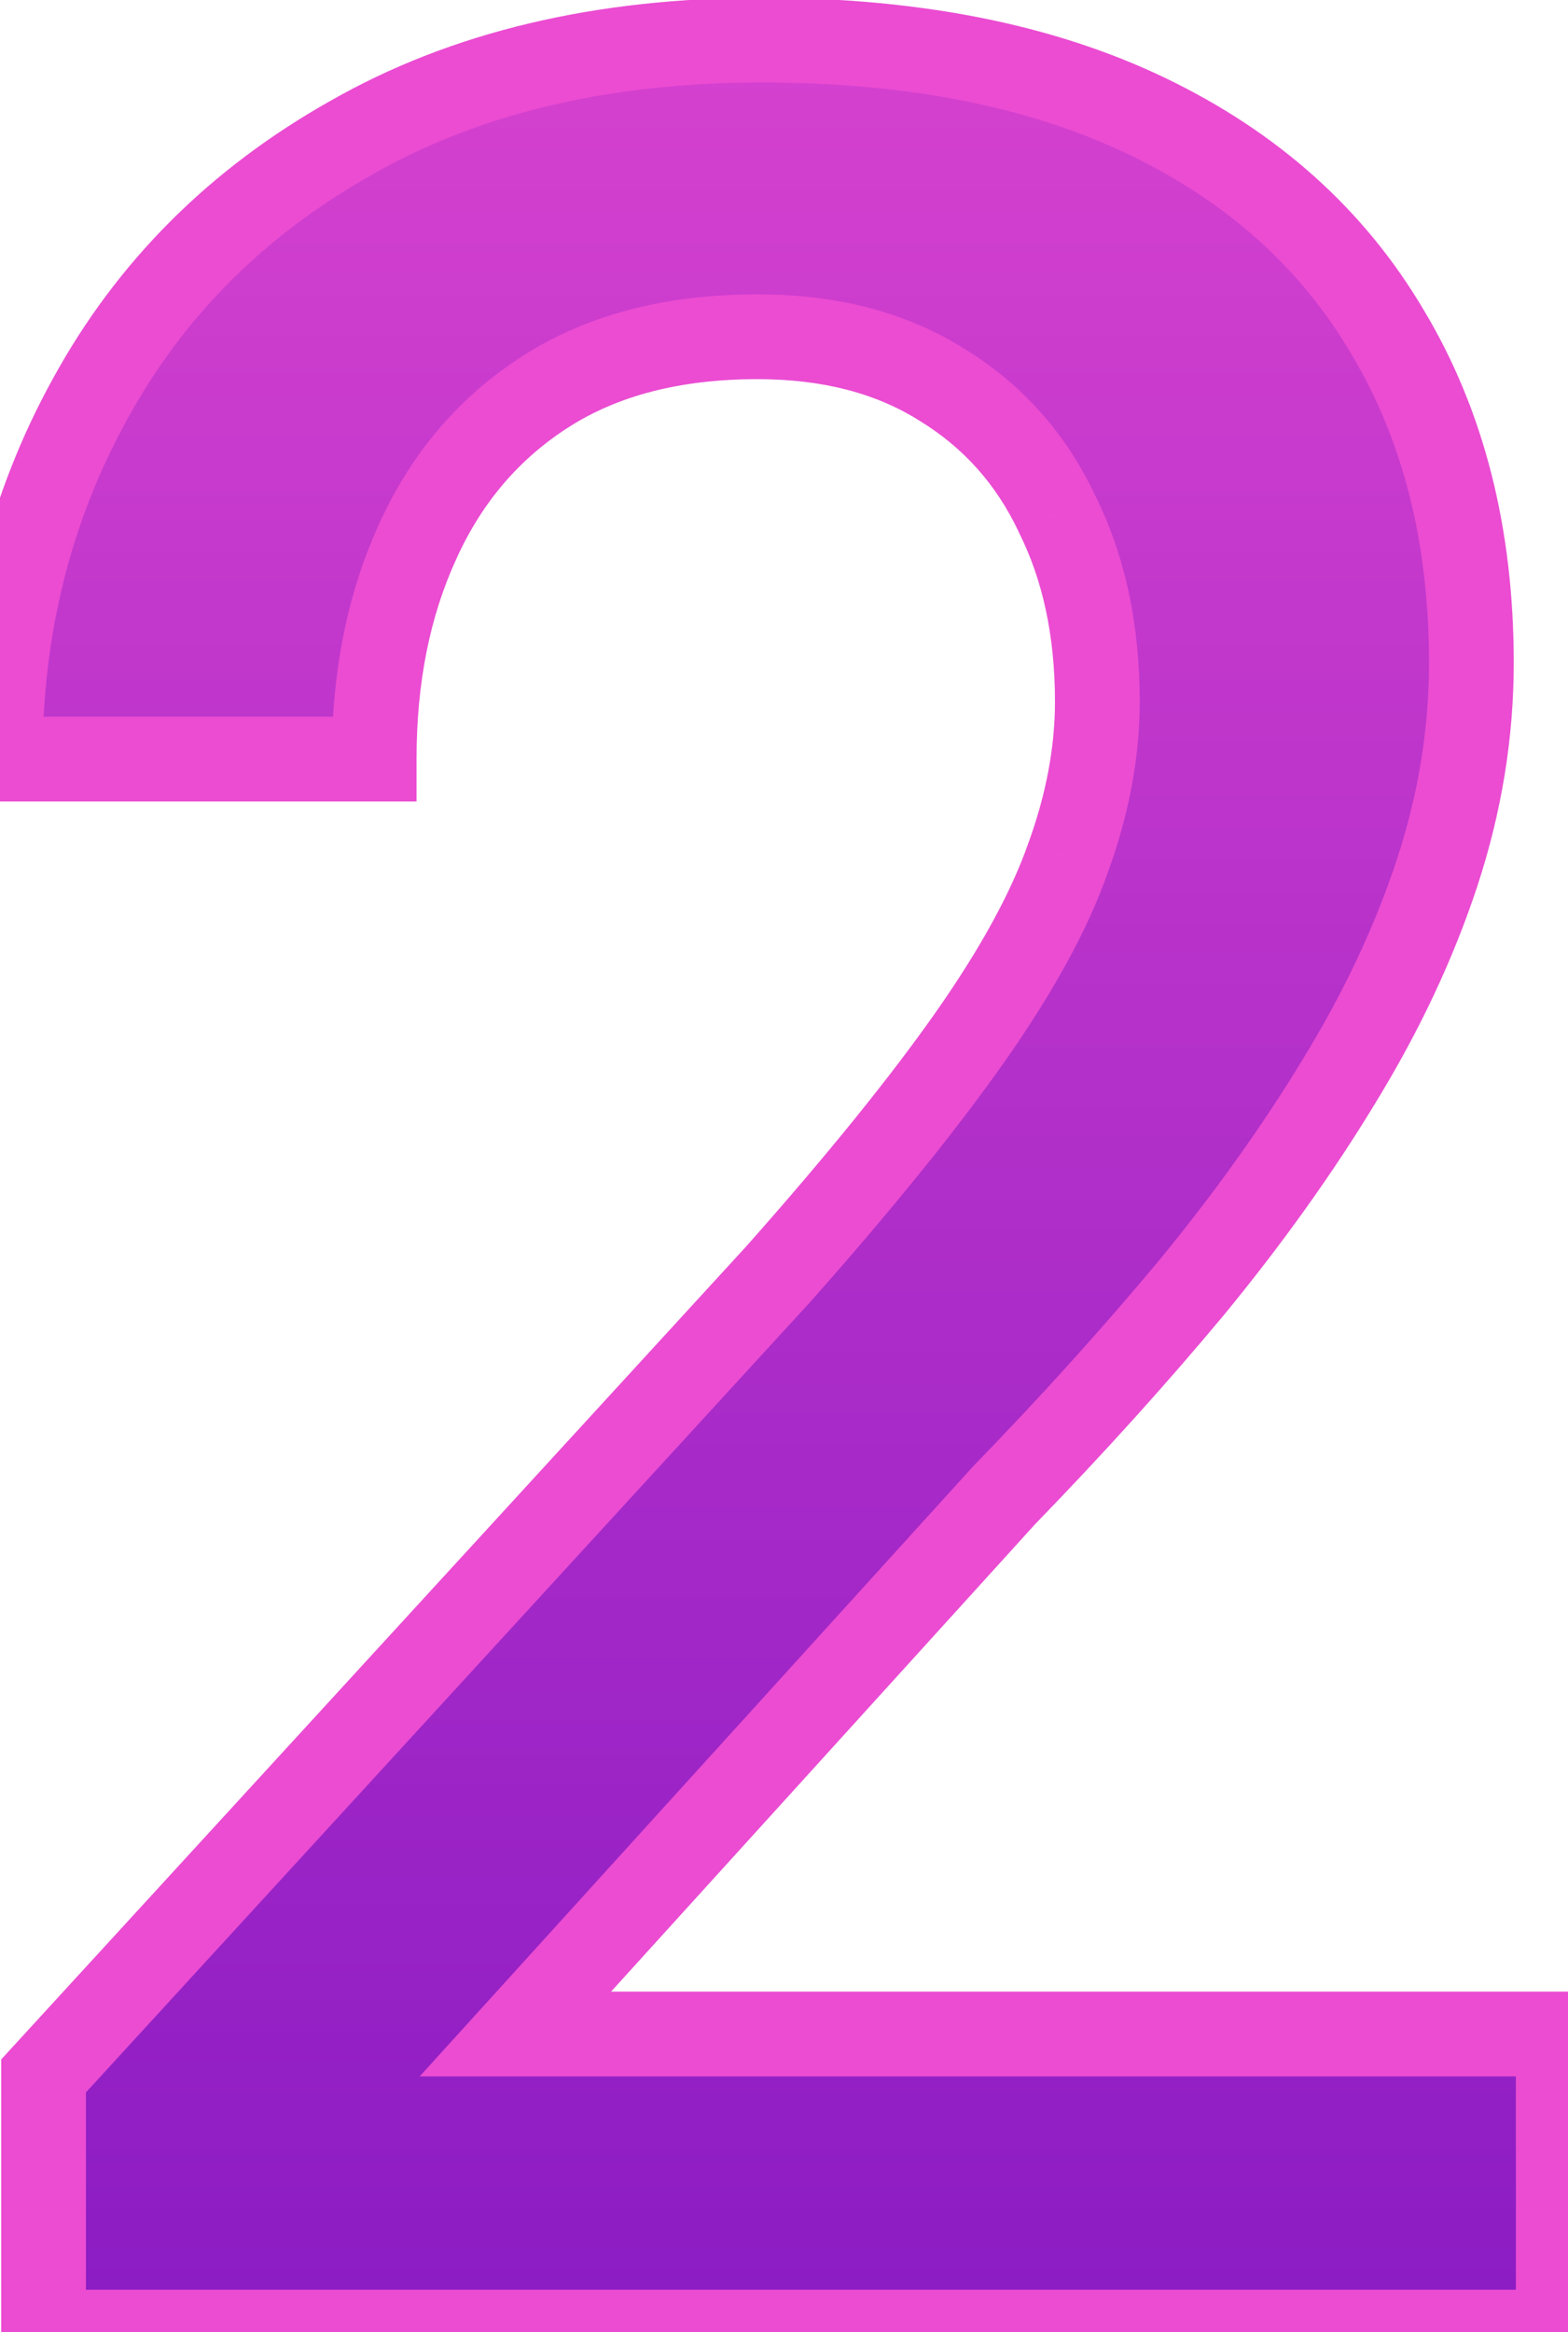
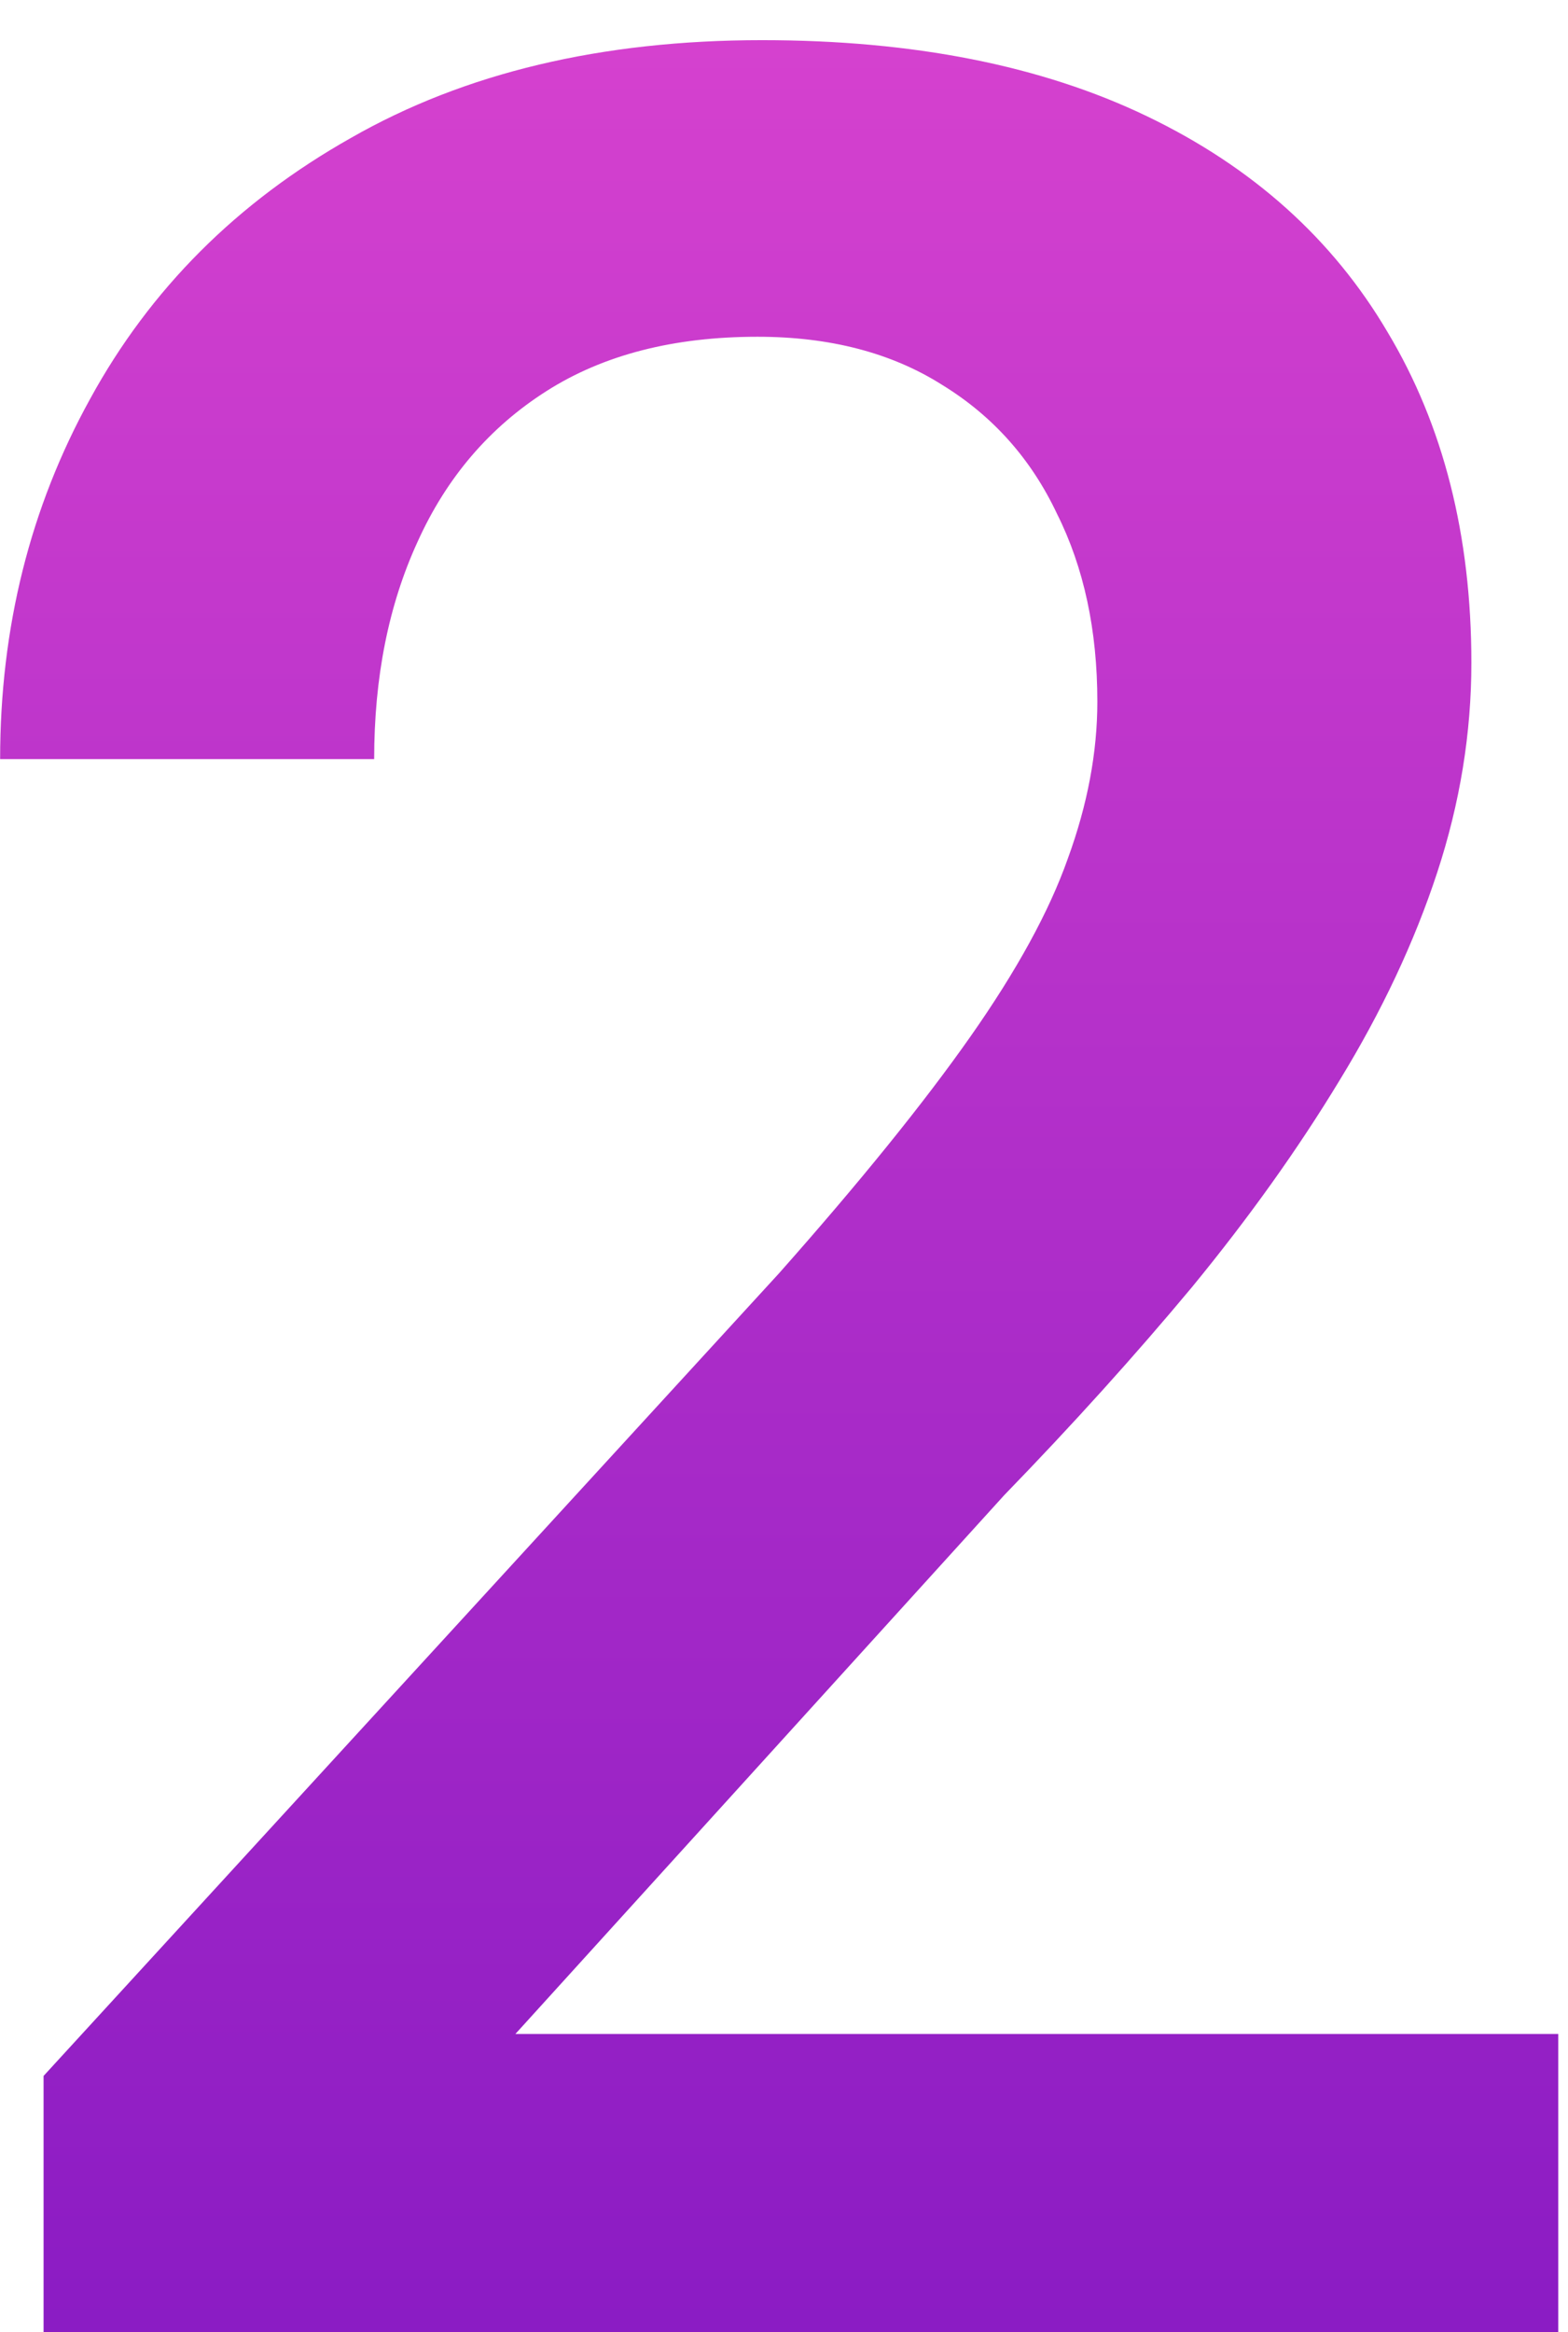
<svg xmlns="http://www.w3.org/2000/svg" width="37" height="55" viewBox="0 0 37 55" fill="none">
  <path d="M36.77 47.969V55H1.028V48.958L18.387 30.024C20.291 27.876 21.793 26.02 22.891 24.458C23.99 22.895 24.759 21.492 25.198 20.247C25.662 18.977 25.894 17.744 25.894 16.548C25.894 14.863 25.577 13.386 24.942 12.117C24.331 10.823 23.428 9.81 22.232 9.077C21.036 8.32 19.583 7.942 17.874 7.942C15.896 7.942 14.236 8.369 12.894 9.224C11.551 10.078 10.538 11.262 9.854 12.776C9.17 14.265 8.829 15.974 8.829 17.903H0.003C0.003 14.802 0.711 11.97 2.127 9.407C3.543 6.819 5.594 4.768 8.279 3.254C10.965 1.716 14.2 0.947 17.984 0.947C21.548 0.947 24.576 1.545 27.066 2.742C29.556 3.938 31.448 5.635 32.742 7.832C34.06 10.029 34.72 12.629 34.72 15.632C34.72 17.293 34.451 18.94 33.914 20.576C33.377 22.212 32.608 23.848 31.607 25.483C30.63 27.095 29.471 28.718 28.128 30.354C26.785 31.965 25.308 33.601 23.697 35.261L12.161 47.969H36.77Z" fill="url(#paint0_linear_1431_43)" />
-   <path d="M36.77 47.969H37.77V46.969H36.77V47.969ZM36.77 55V56H37.77V55H36.77ZM1.028 55H0.028V56H1.028V55ZM1.028 48.958L0.291 48.282L0.028 48.569V48.958H1.028ZM18.387 30.024L19.124 30.7L19.13 30.694L19.135 30.688L18.387 30.024ZM25.198 20.247L24.259 19.903L24.255 19.914L25.198 20.247ZM24.942 12.117L24.038 12.543L24.042 12.554L24.047 12.564L24.942 12.117ZM22.232 9.077L21.697 9.922L21.703 9.926L21.71 9.93L22.232 9.077ZM9.854 12.776L10.763 13.193L10.765 13.188L9.854 12.776ZM8.829 17.903V18.903H9.829V17.903H8.829ZM0.003 17.903H-0.997V18.903H0.003V17.903ZM2.127 9.407L3.002 9.89L3.004 9.887L2.127 9.407ZM8.279 3.254L8.77 4.126L8.776 4.122L8.279 3.254ZM32.742 7.832L31.881 8.339L31.885 8.347L32.742 7.832ZM31.607 25.483L30.754 24.961L30.752 24.965L31.607 25.483ZM28.128 30.354L28.896 30.994L28.901 30.988L28.128 30.354ZM23.697 35.261L22.979 34.565L22.968 34.577L22.956 34.589L23.697 35.261ZM12.161 47.969L11.421 47.297L9.903 48.969H12.161V47.969ZM35.77 47.969V55H37.77V47.969H35.77ZM36.77 54H1.028V56H36.77V54ZM2.028 55V48.958H0.028V55H2.028ZM1.765 49.633L19.124 30.7L17.65 29.349L0.291 48.282L1.765 49.633ZM19.135 30.688C21.053 28.524 22.581 26.637 23.709 25.033L22.073 23.883C21.004 25.404 19.529 27.228 17.638 29.361L19.135 30.688ZM23.709 25.033C24.839 23.426 25.661 21.94 26.141 20.579L24.255 19.914C23.856 21.044 23.14 22.365 22.073 23.883L23.709 25.033ZM26.137 20.59C26.636 19.224 26.894 17.875 26.894 16.548H24.894C24.894 17.613 24.688 18.73 24.259 19.903L26.137 20.59ZM26.894 16.548C26.894 14.737 26.552 13.101 25.836 11.669L24.047 12.564C24.601 13.671 24.894 14.99 24.894 16.548H26.894ZM25.846 11.69C25.155 10.224 24.12 9.061 22.754 8.224L21.71 9.93C22.736 10.559 23.509 11.422 24.038 12.543L25.846 11.69ZM22.767 8.232C21.38 7.355 19.733 6.942 17.874 6.942V8.942C19.433 8.942 20.691 9.286 21.697 9.922L22.767 8.232ZM17.874 6.942C15.752 6.942 13.895 7.401 12.357 8.38L13.43 10.067C14.578 9.337 16.041 8.942 17.874 8.942V6.942ZM12.357 8.38C10.842 9.344 9.703 10.681 8.943 12.364L10.765 13.188C11.373 11.843 12.259 10.813 13.43 10.067L12.357 8.38ZM8.945 12.359C8.192 14 7.829 15.855 7.829 17.903H9.829C9.829 16.093 10.149 14.53 10.763 13.193L8.945 12.359ZM8.829 16.903H0.003V18.903H8.829V16.903ZM1.003 17.903C1.003 14.961 1.673 12.297 3.002 9.89L1.252 8.923C-0.251 11.643 -0.997 14.643 -0.997 17.903H1.003ZM3.004 9.887C4.326 7.47 6.24 5.552 8.77 4.126L7.788 2.383C4.948 3.984 2.76 6.167 1.25 8.927L3.004 9.887ZM8.776 4.122C11.28 2.688 14.335 1.947 17.984 1.947V-0.053C14.064 -0.053 10.649 0.745 7.782 2.387L8.776 4.122ZM17.984 1.947C21.44 1.947 24.311 2.528 26.633 3.643L27.499 1.84C24.84 0.563 21.656 -0.053 17.984 -0.053V1.947ZM26.633 3.643C28.96 4.761 30.696 6.327 31.881 8.339L33.604 7.325C32.201 4.942 30.152 3.115 27.499 1.84L26.633 3.643ZM31.885 8.347C33.095 10.363 33.72 12.779 33.72 15.632H35.72C35.72 12.48 35.026 9.695 33.6 7.318L31.885 8.347ZM33.72 15.632C33.72 17.183 33.469 18.725 32.964 20.264L34.864 20.888C35.433 19.155 35.72 17.402 35.72 15.632H33.72ZM32.964 20.264C32.454 21.819 31.719 23.384 30.754 24.961L32.46 26.005C33.497 24.311 34.3 22.605 34.864 20.888L32.964 20.264ZM30.752 24.965C29.803 26.531 28.671 28.116 27.355 29.72L28.901 30.988C30.27 29.32 31.458 27.658 32.462 26.002L30.752 24.965ZM27.36 29.714C26.035 31.304 24.575 32.921 22.979 34.565L24.414 35.958C26.041 34.281 27.536 32.627 28.896 30.994L27.36 29.714ZM22.956 34.589L11.421 47.297L12.902 48.641L24.437 35.933L22.956 34.589ZM12.161 48.969H36.77V46.969H12.161V48.969Z" fill="#EB4CD2" />
  <defs>
    <linearGradient id="paint0_linear_1431_43" x1="18.5" y1="-15" x2="18.5" y2="73" gradientUnits="userSpaceOnUse">
      <stop stop-color="#EB4CD2" />
      <stop offset="1" stop-color="#720FC0" />
    </linearGradient>
  </defs>
</svg>